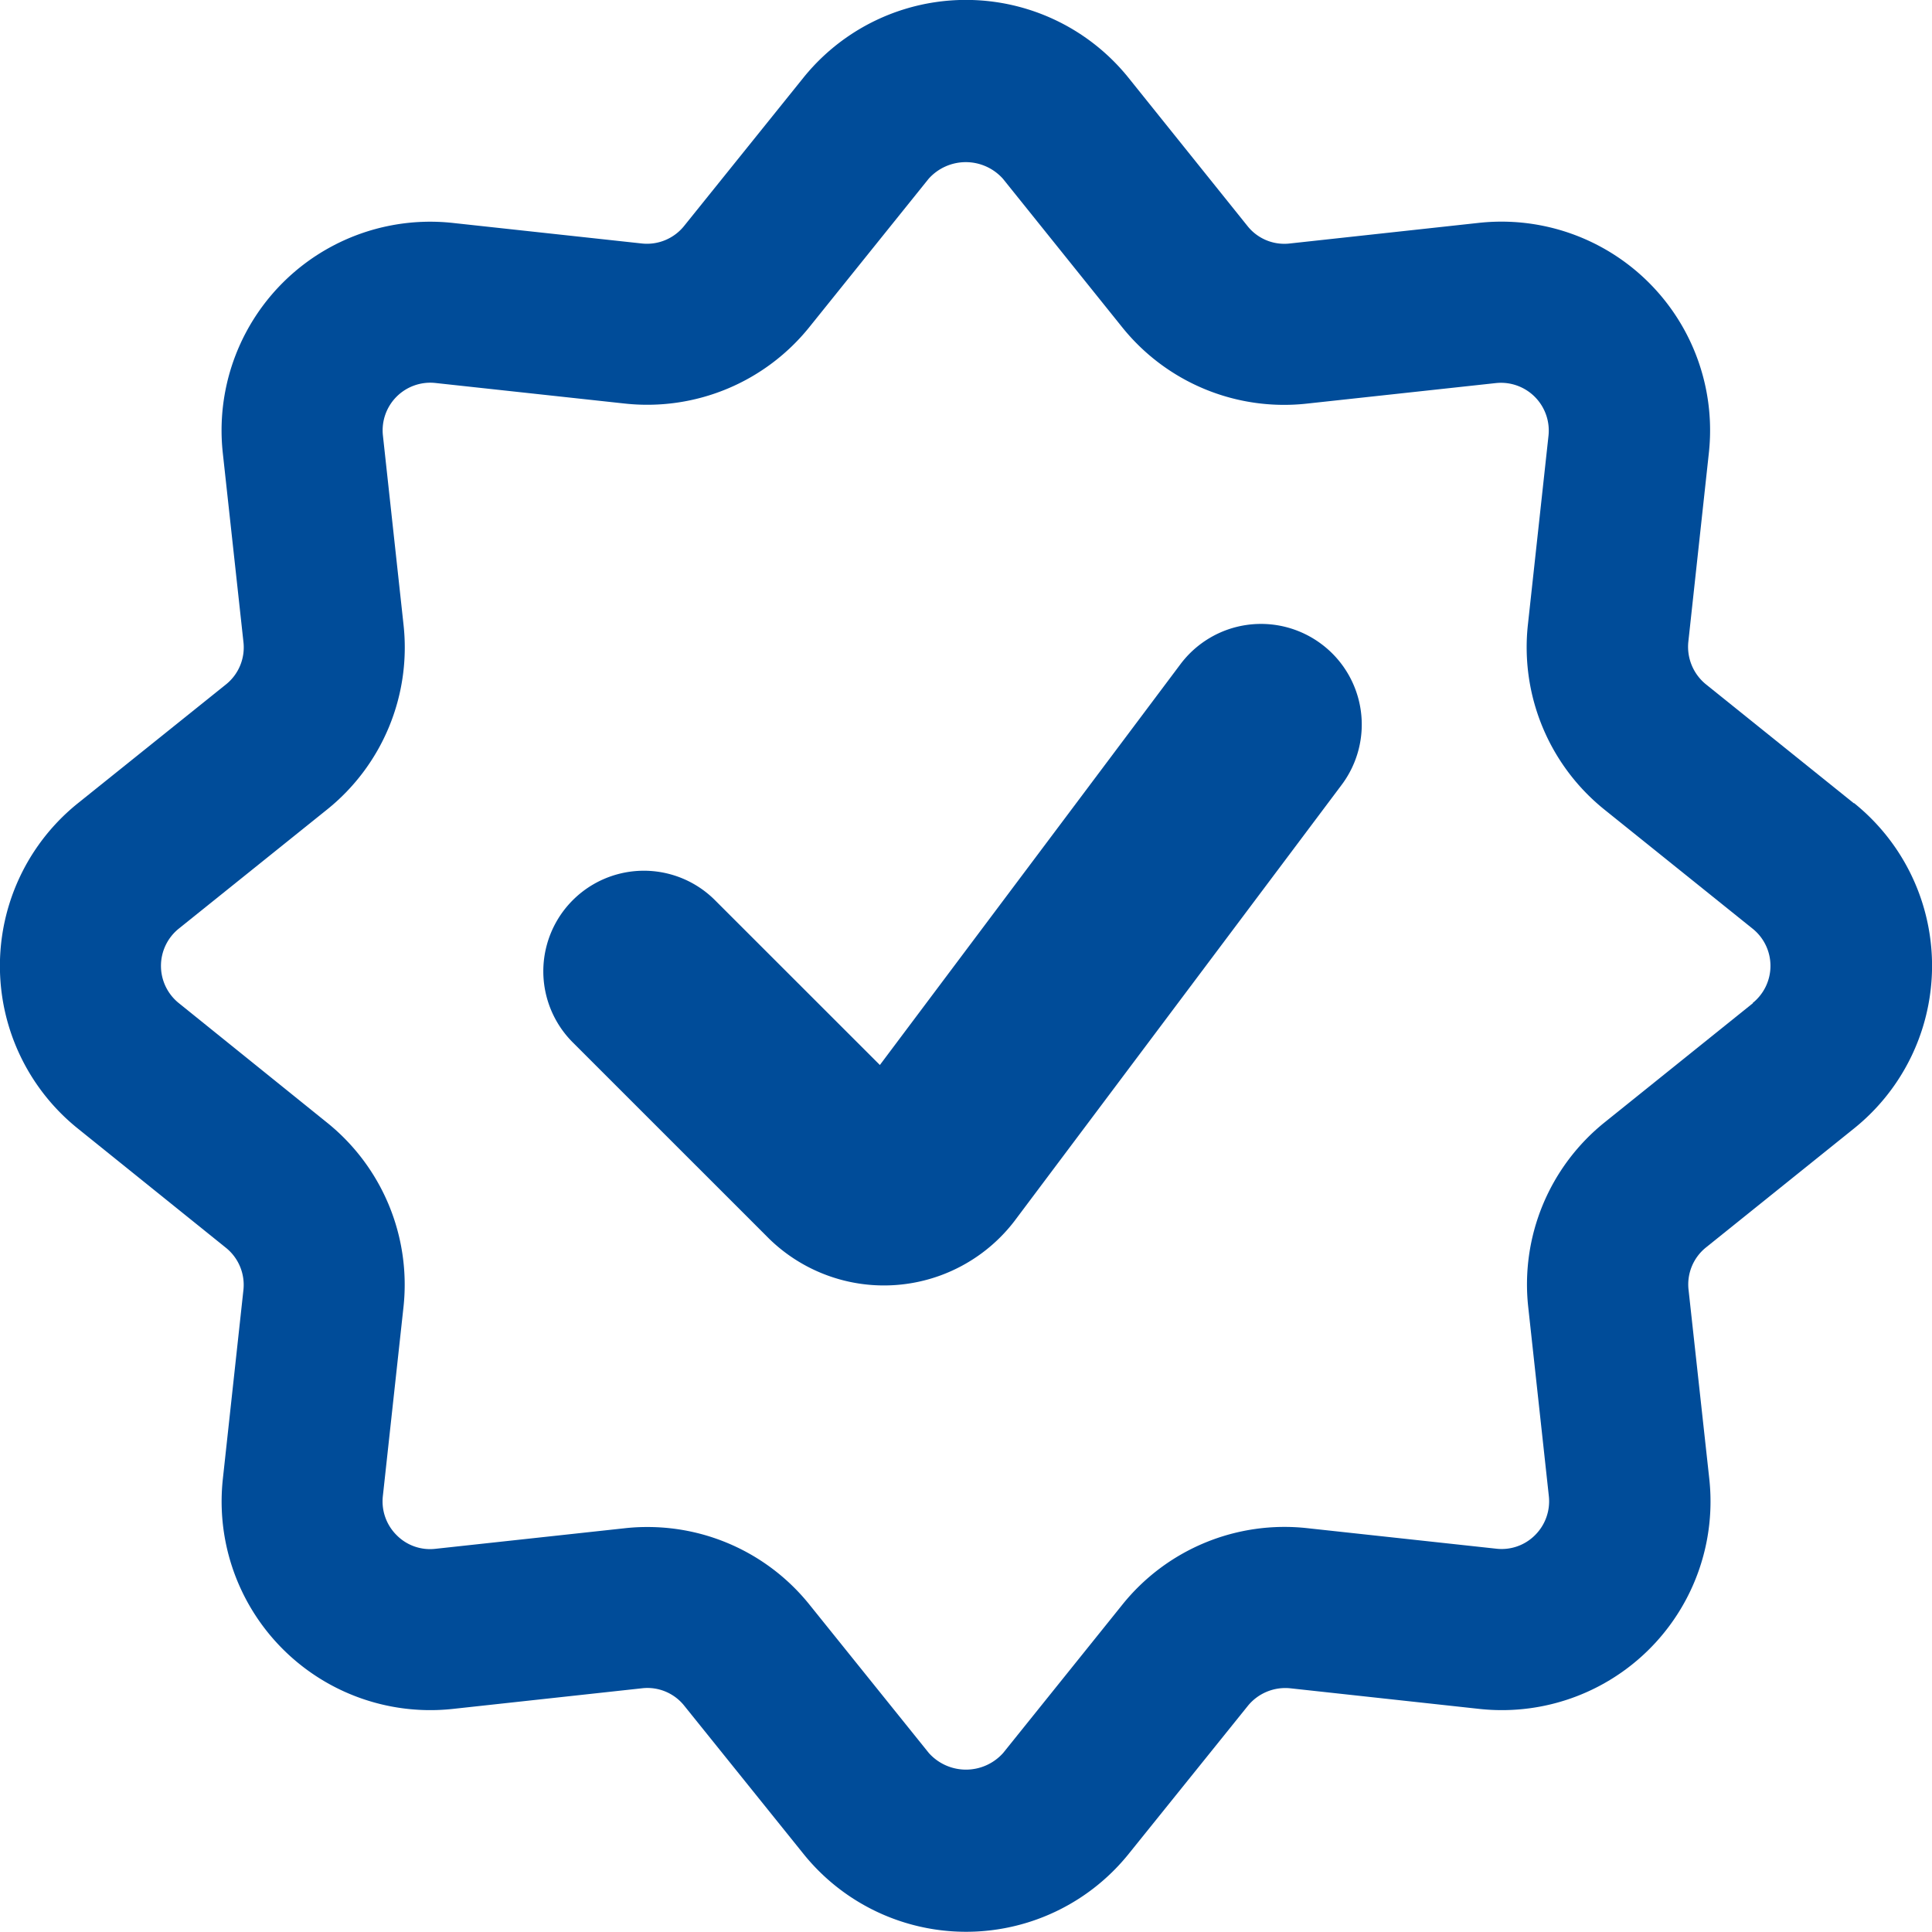
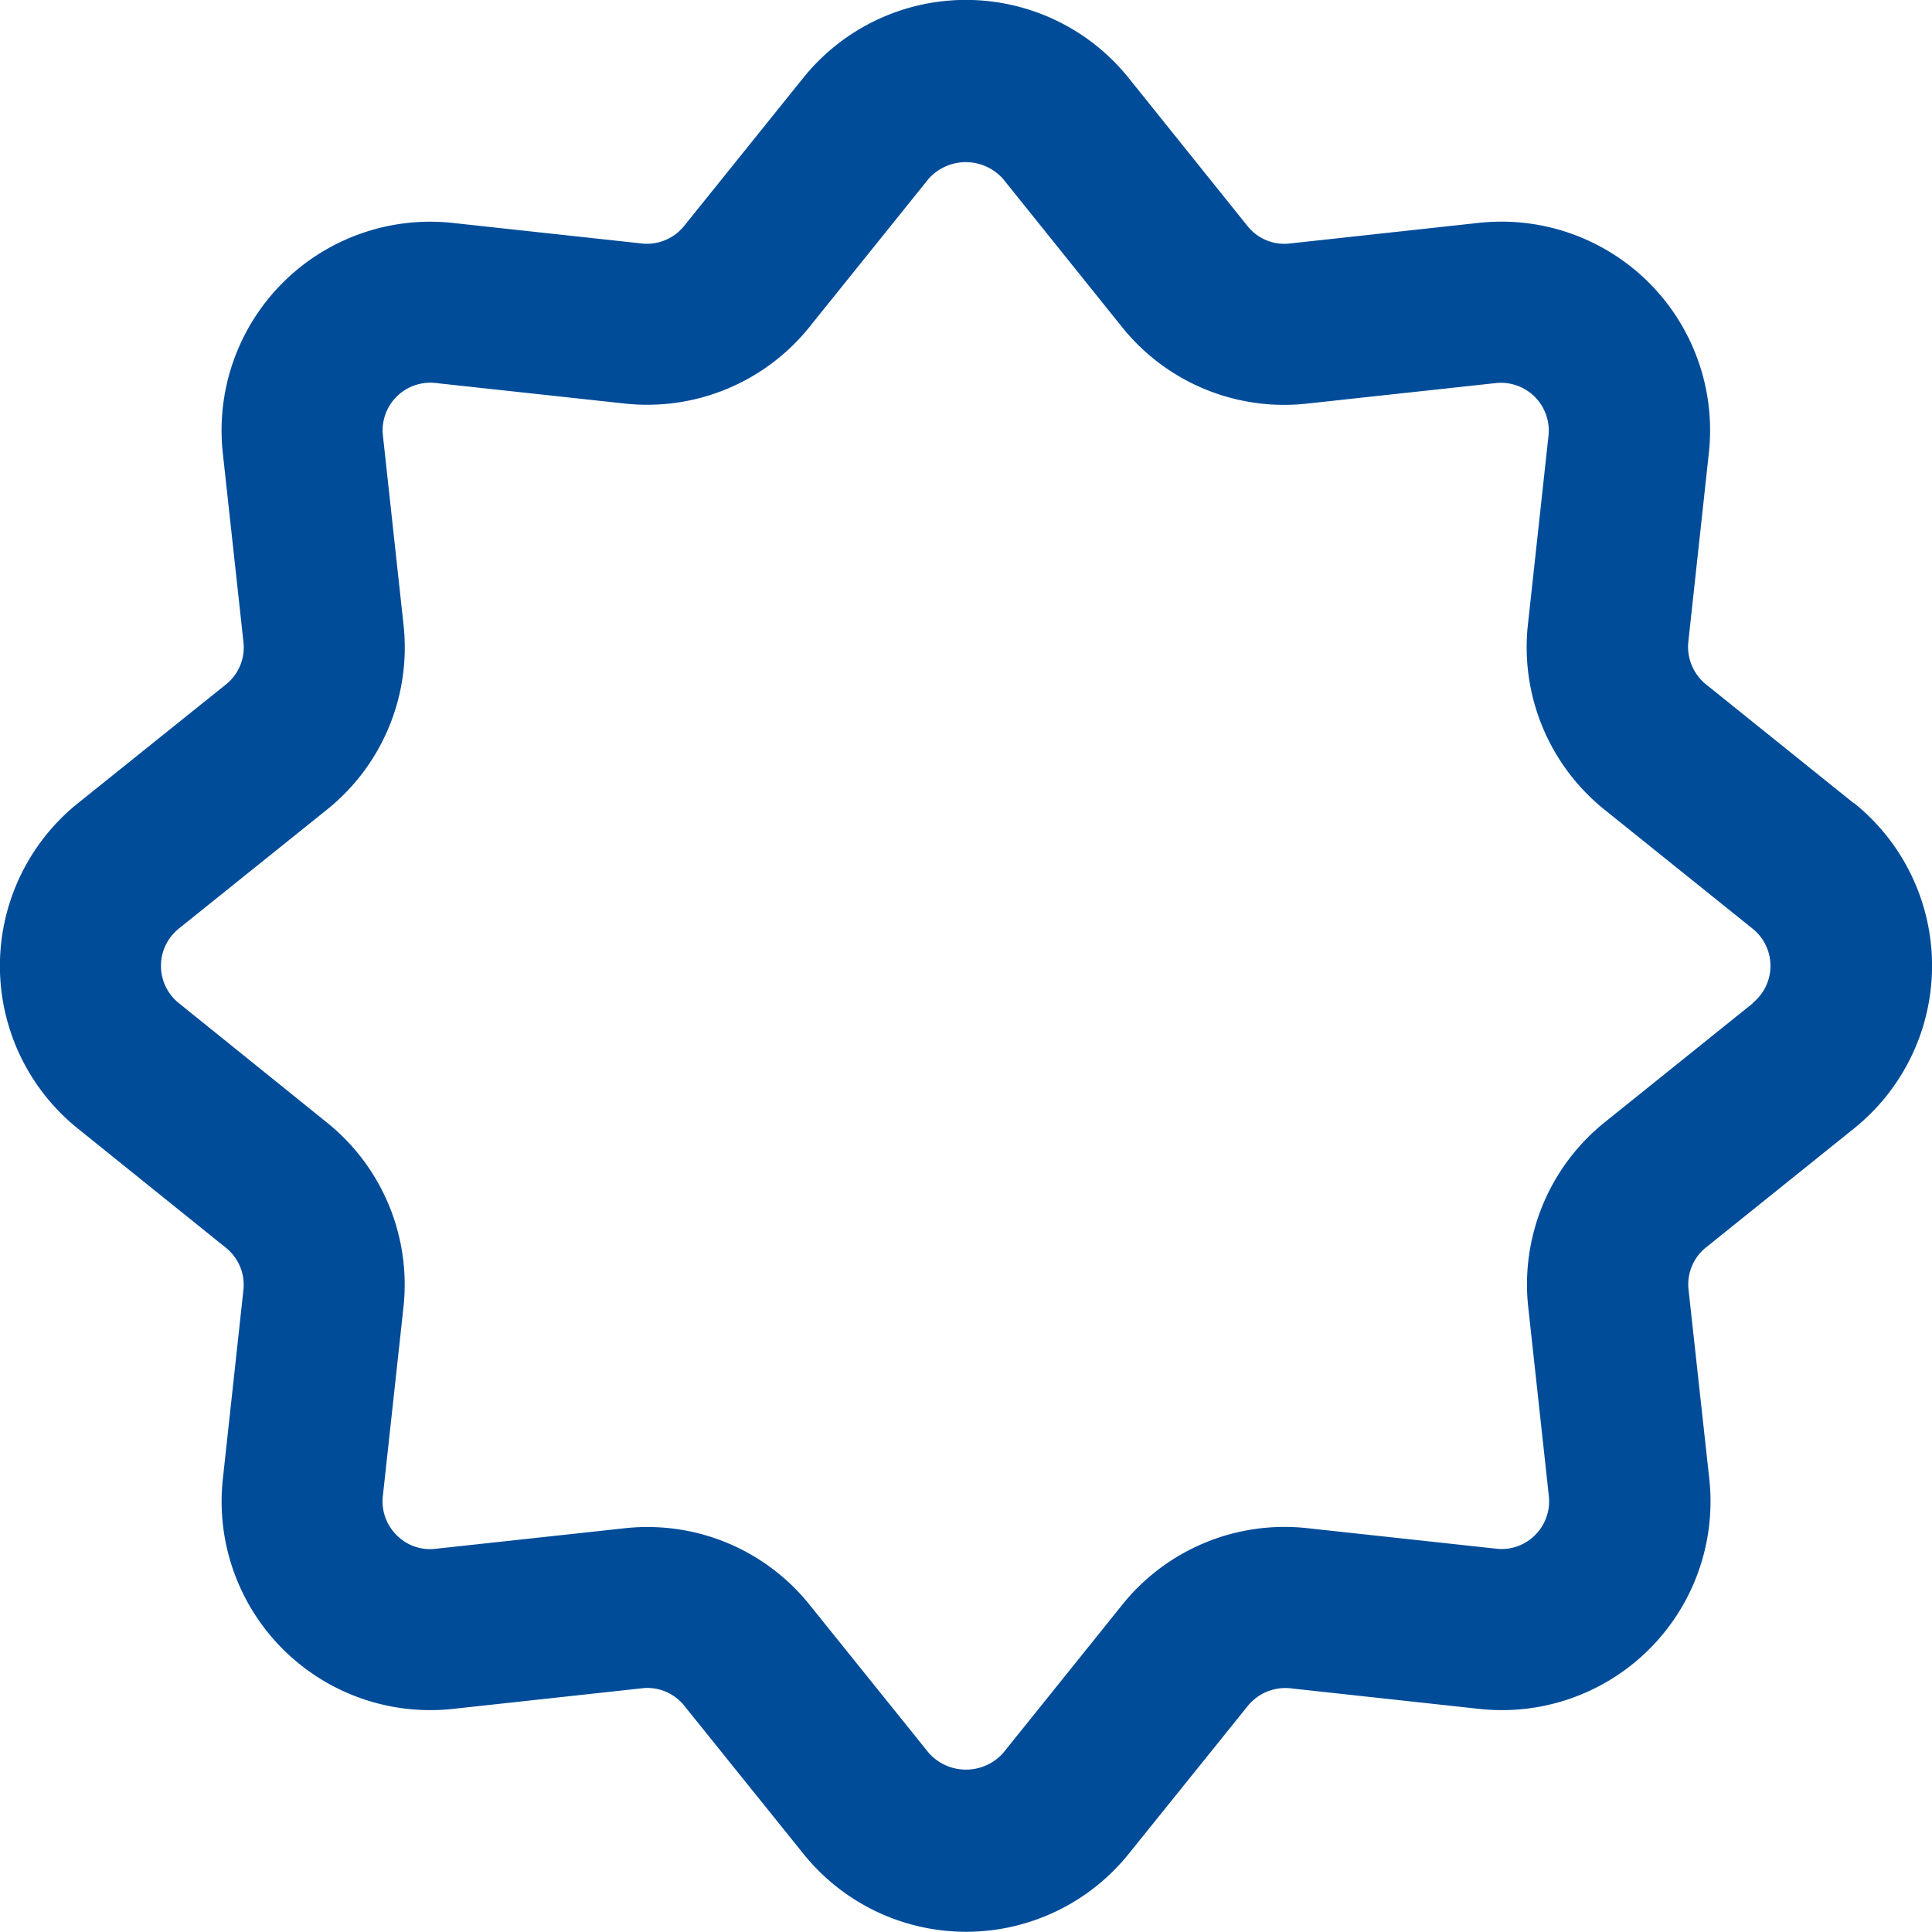
<svg xmlns="http://www.w3.org/2000/svg" width="50" height="49.996" viewBox="0 0 50 49.996">
  <g id="check-badge-alternate" transform="translate(0 0.001)">
-     <path id="Path_402" data-name="Path 402" d="M26.886,8.27a2.606,2.606,0,0,0-3.646.521L15.46,19.165,11.193,14.9A2.6,2.6,0,1,0,7.512,18.58L12.6,23.667a4.256,4.256,0,0,0,6.333-.45l8.476-11.3A2.6,2.6,0,0,0,26.886,8.27Z" transform="translate(7.311 8.396)" fill="#004c99" />
    <path id="Path_403" data-name="Path 403" d="M47.977,20.787l-3.829-3.079a1.25,1.25,0,0,1-.454-1.1l.531-4.885A5.4,5.4,0,0,0,38.27,5.767L33.383,6.3a1.217,1.217,0,0,1-1.1-.454L29.208,2.015a5.4,5.4,0,0,0-8.42,0L17.707,5.844a1.233,1.233,0,0,1-1.1.456l-4.885-.531a5.4,5.4,0,0,0-5.956,5.954L6.3,16.612a1.227,1.227,0,0,1-.452,1.1L2.016,20.787a5.4,5.4,0,0,0,0,8.42L5.845,32.29a1.231,1.231,0,0,1,.454,1.1l-.531,4.877a5.4,5.4,0,0,0,5.956,5.958l4.887-.533a1.219,1.219,0,0,1,1.1.454l3.081,3.829a5.4,5.4,0,0,0,8.42,0l3.081-3.827a1.25,1.25,0,0,1,1.1-.456l4.887.533a5.4,5.4,0,0,0,5.956-5.956L43.7,33.382a1.227,1.227,0,0,1,.452-1.1l3.831-3.079a5.4,5.4,0,0,0,0-8.42Zm-2.61,5.173-3.831,3.079a5.379,5.379,0,0,0-1.985,4.791l.533,4.889a1.235,1.235,0,0,1-.354,1.006,1.219,1.219,0,0,1-1.008.354l-4.889-.531a5.381,5.381,0,0,0-4.791,1.985l-3.079,3.831a1.289,1.289,0,0,1-1.927,0l-3.079-3.827a5.373,5.373,0,0,0-4.2-2.019,5.219,5.219,0,0,0-.6.033l-4.887.531a1.214,1.214,0,0,1-1.006-.354,1.231,1.231,0,0,1-.356-1.008l.533-4.883a5.381,5.381,0,0,0-1.985-4.791L4.627,25.959a1.237,1.237,0,0,1,0-1.927l3.831-3.077a5.379,5.379,0,0,0,1.985-4.791l-.533-4.893a1.233,1.233,0,0,1,1.362-1.36l4.889.531a5.383,5.383,0,0,0,4.791-1.985l3.079-3.829a1.289,1.289,0,0,1,1.927,0l3.077,3.831a5.375,5.375,0,0,0,4.791,1.985l4.887-.531a1.237,1.237,0,0,1,1.362,1.362l-.533,4.889a5.391,5.391,0,0,0,1.985,4.791l3.829,3.077a1.233,1.233,0,0,1,0,1.927Z" transform="translate(0 0)" fill="#004c99" />
  </g>
</svg>